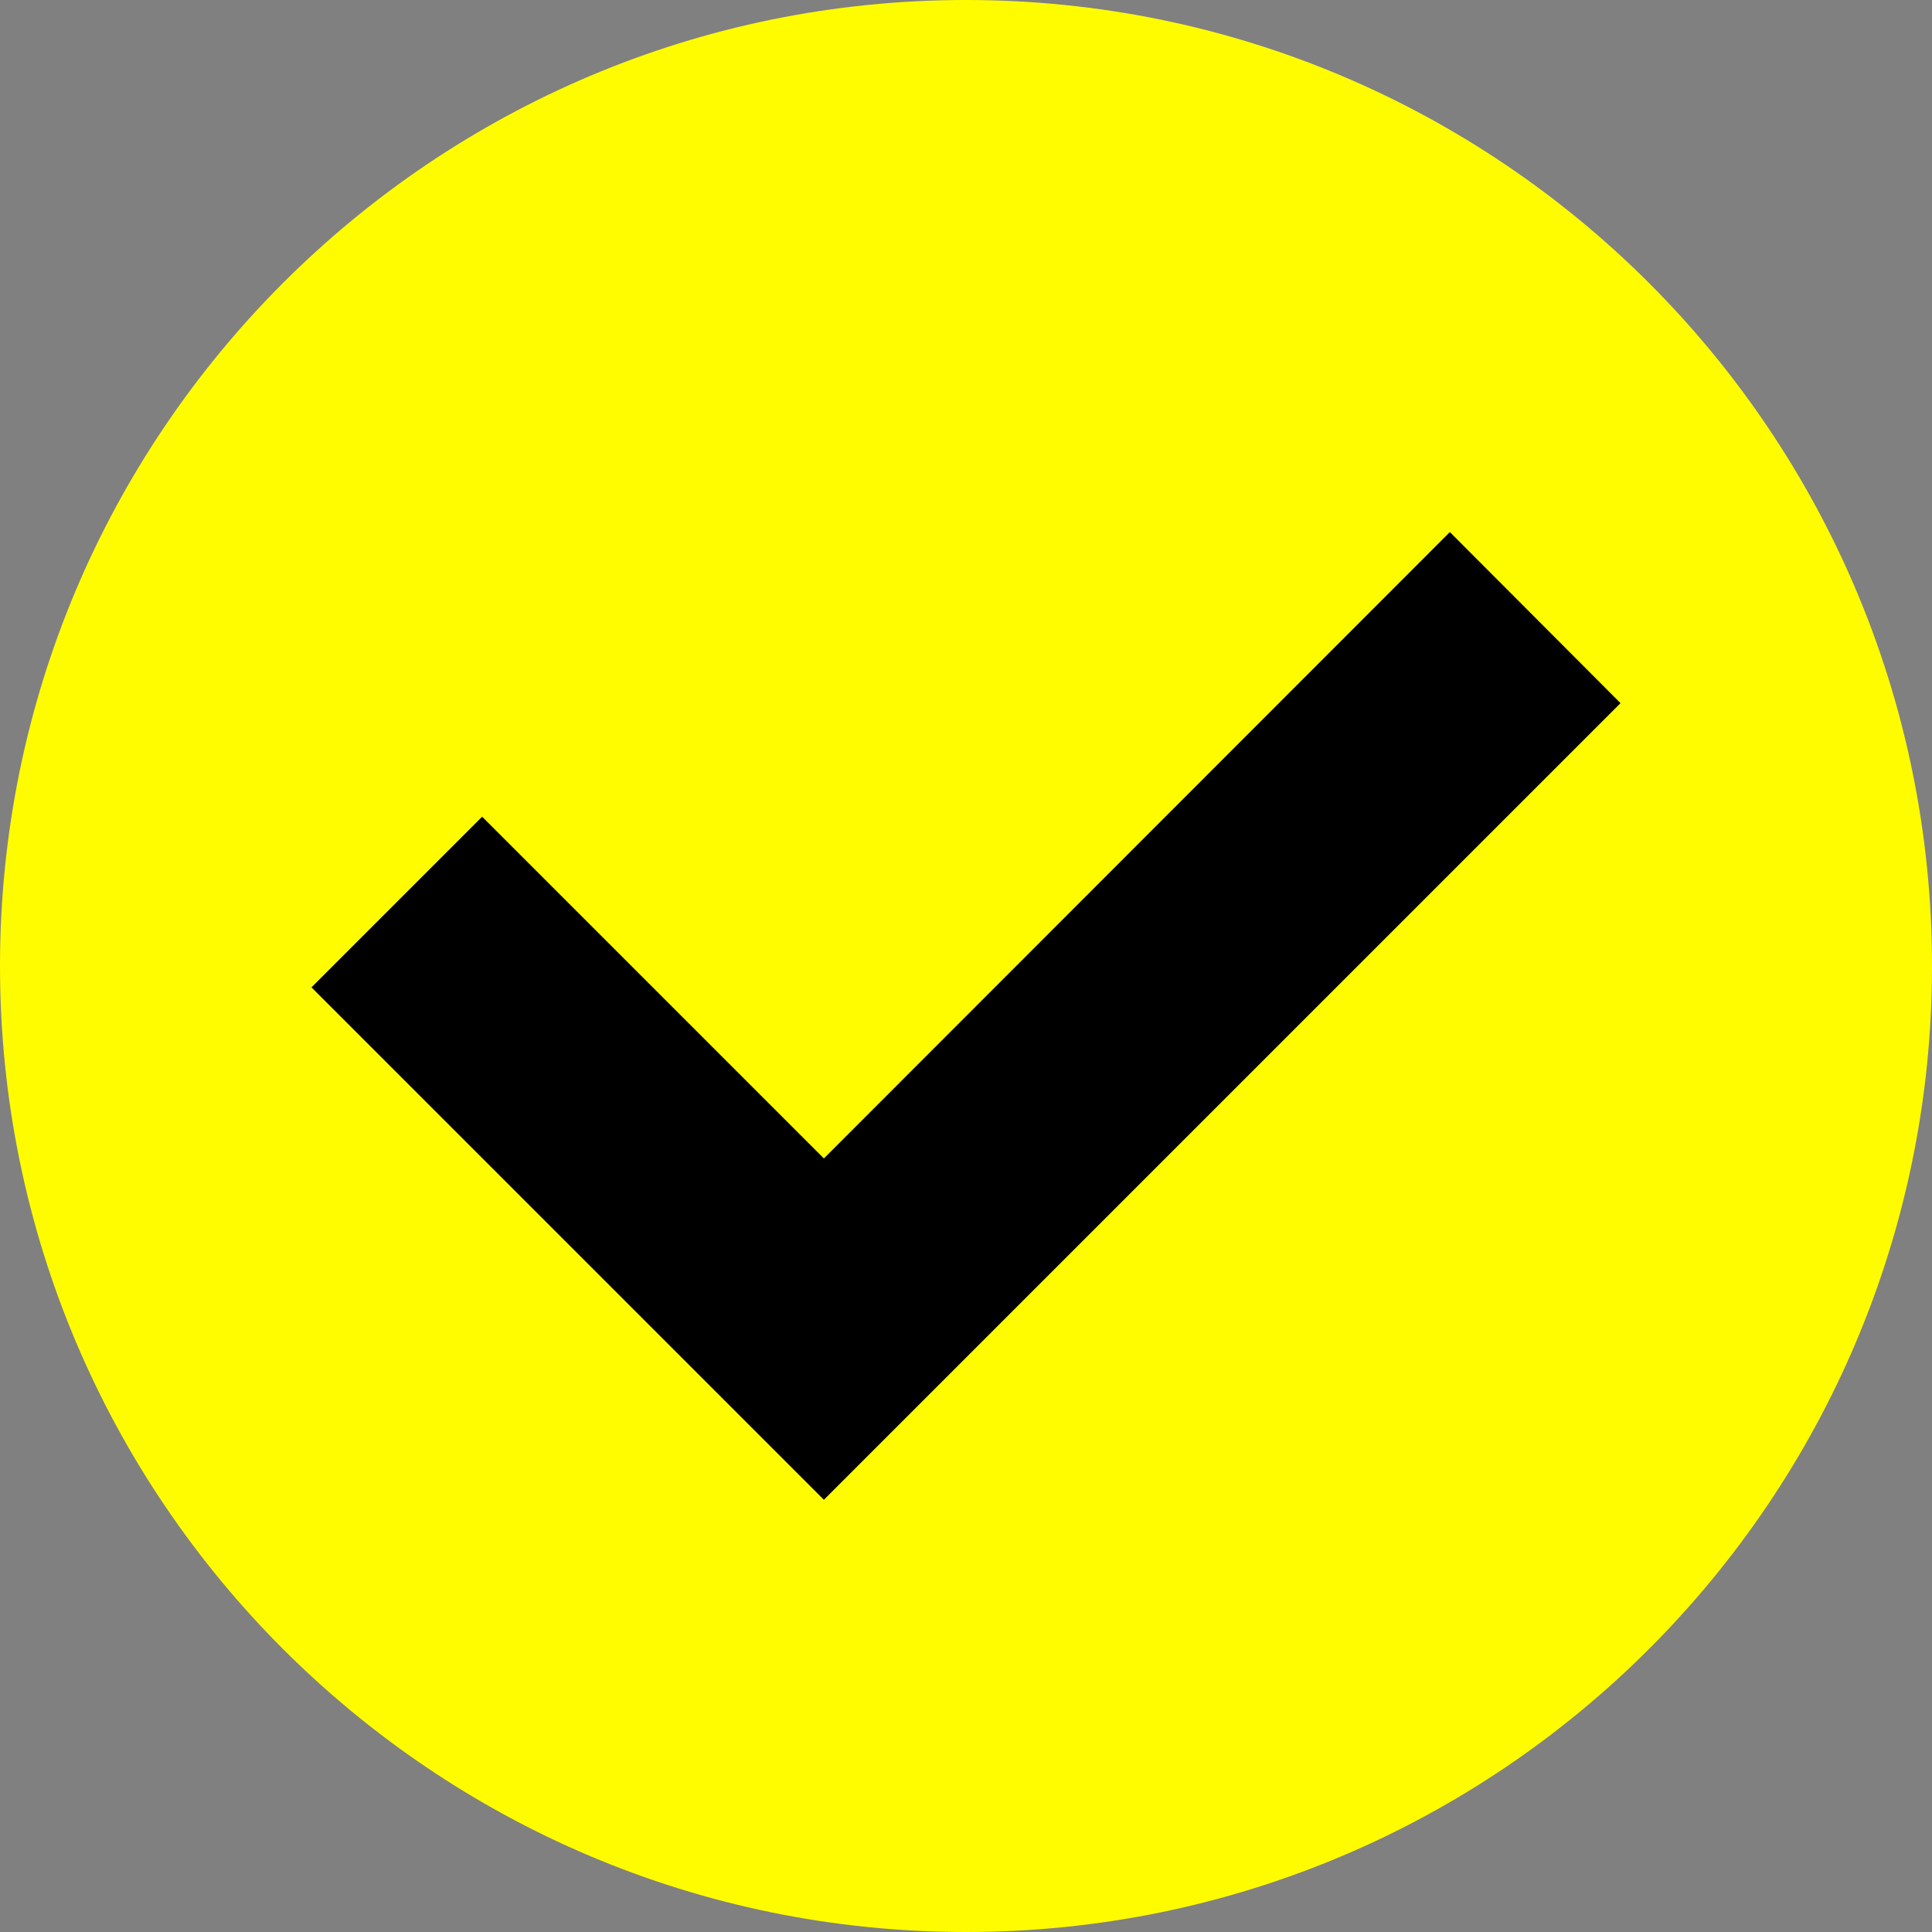
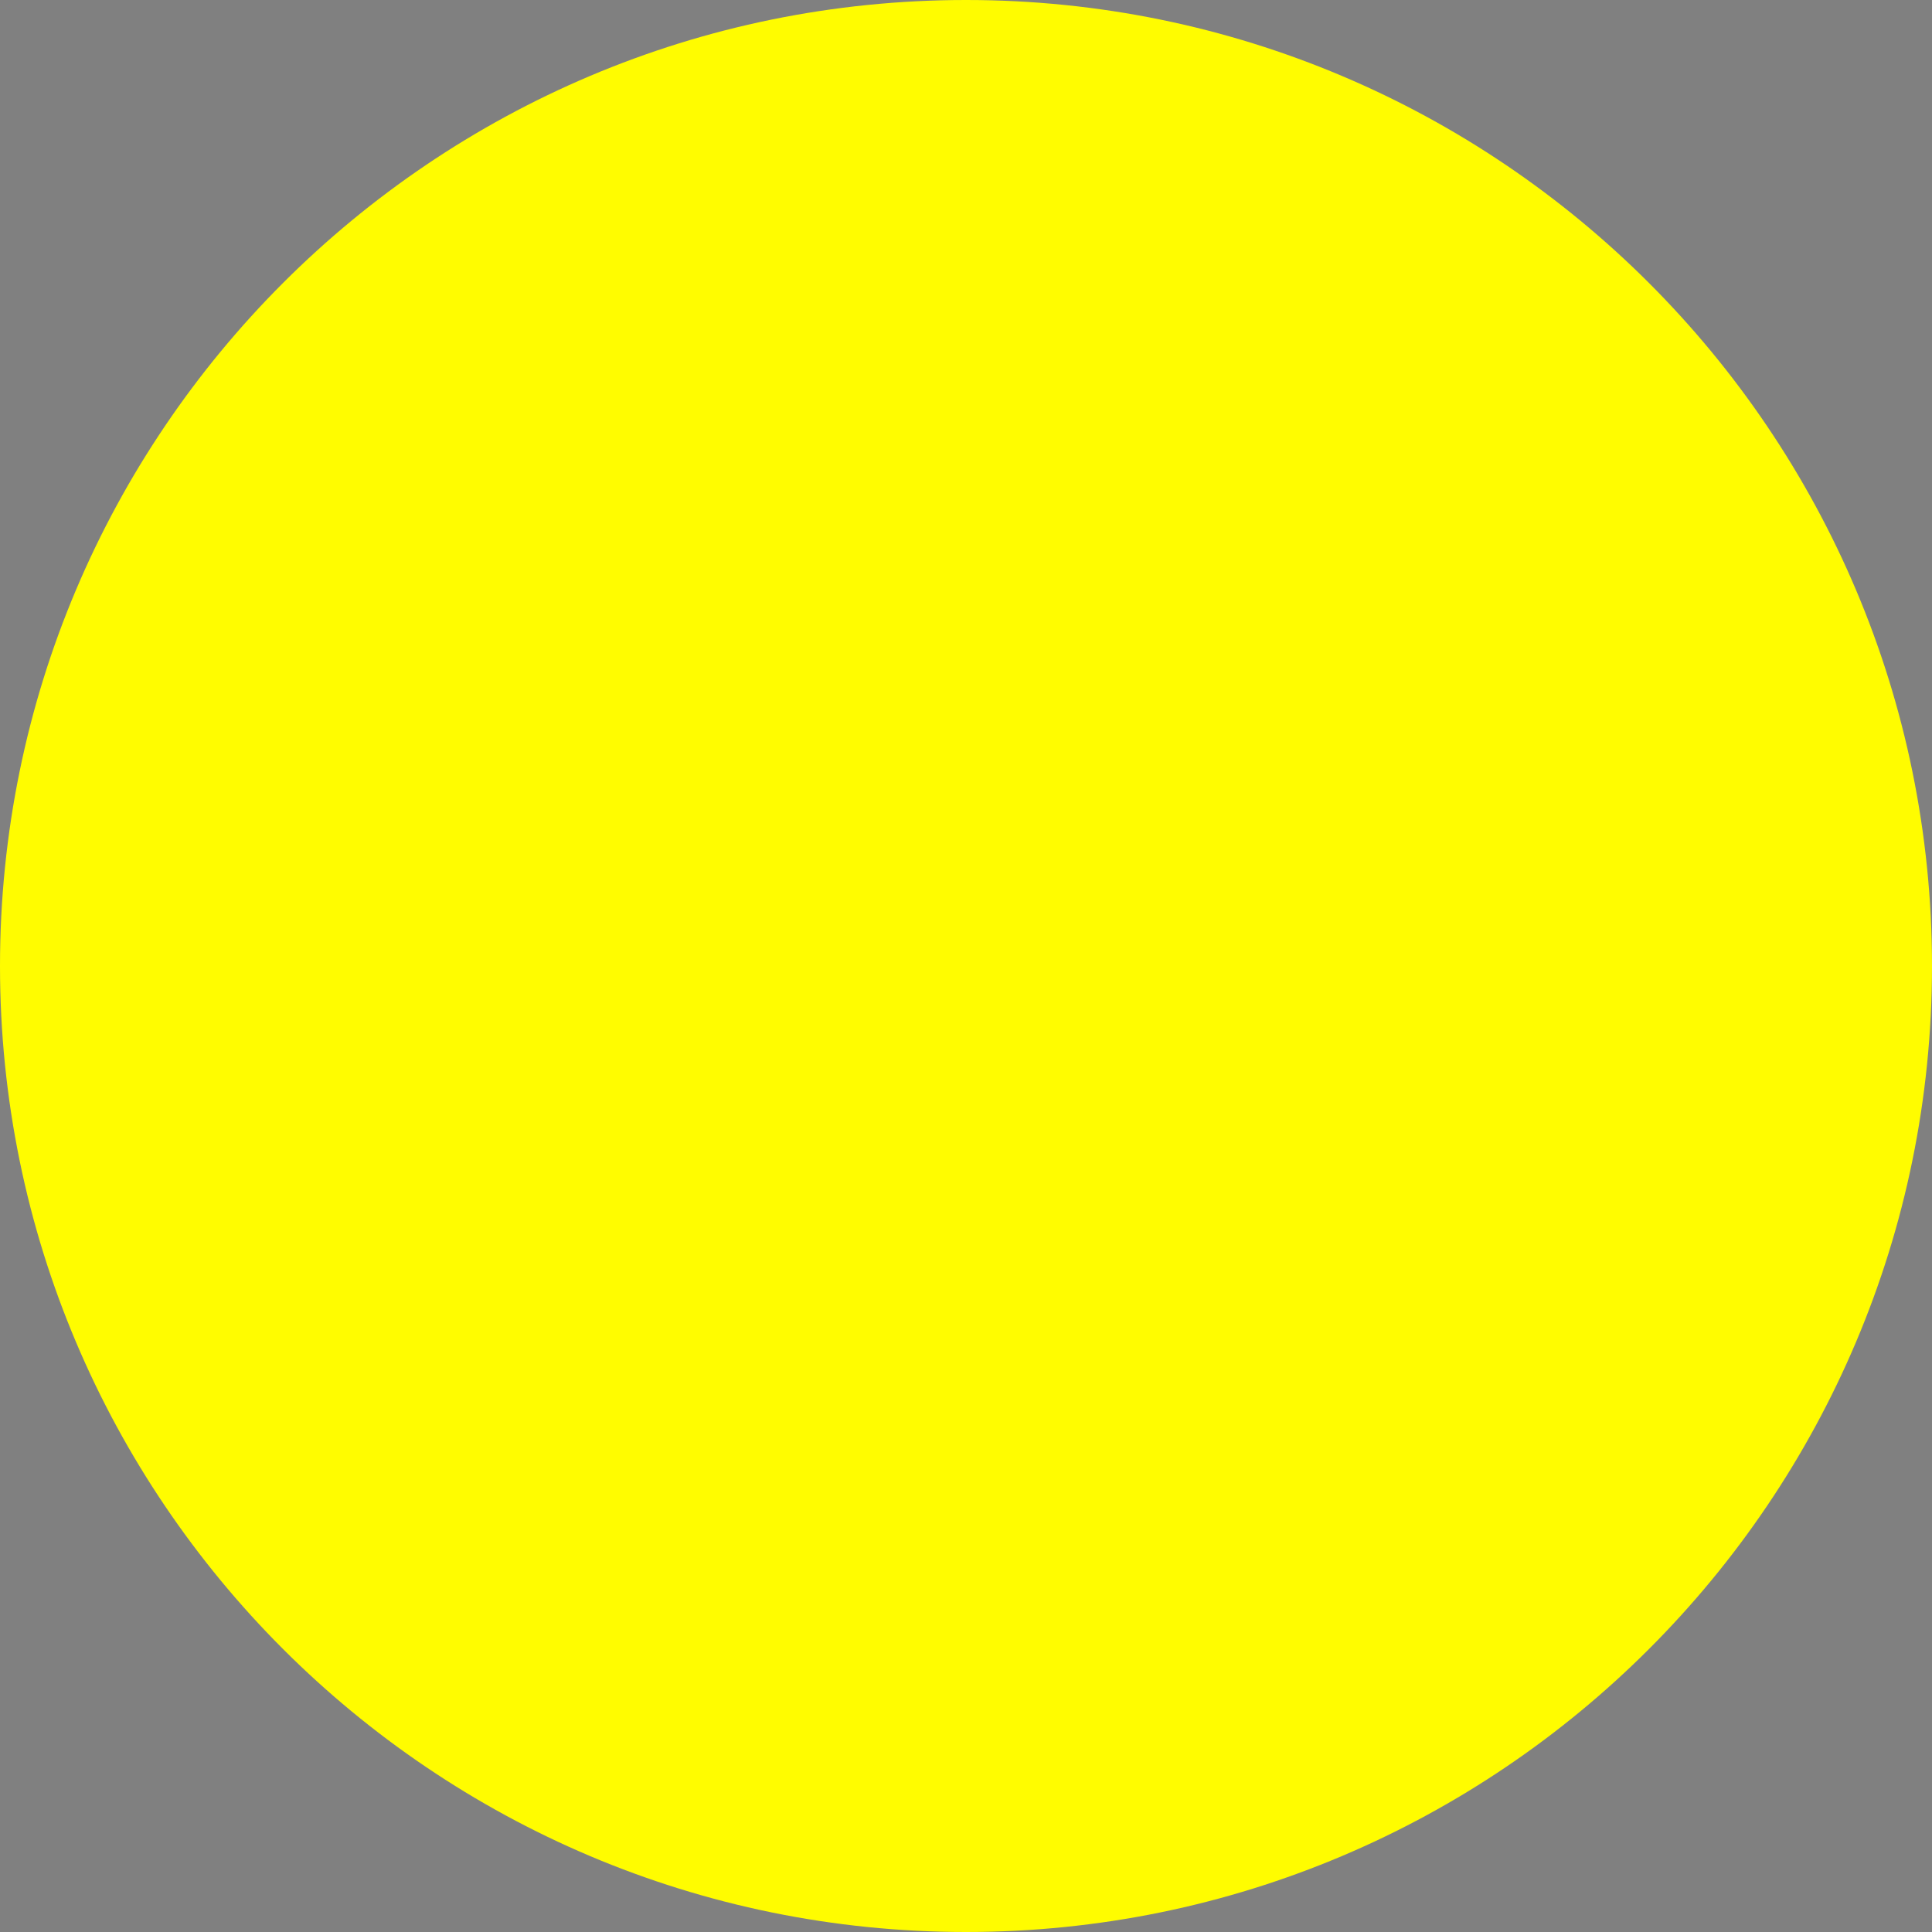
<svg xmlns="http://www.w3.org/2000/svg" fill="#000000" height="18" preserveAspectRatio="xMidYMid meet" version="1" viewBox="0.0 0.0 18.0 18.0" width="18" zoomAndPan="magnify">
  <rect x="0.0" y="0.0" width="18.0" height="18.0" fill="#808080" stroke="none" />
  <g fill-rule="evenodd">
    <g id="change1_1">
      <path d="M 18 9 C 18 13.969 13.969 18 9 18 C 4.031 18 0 13.969 0 9 C 0 4.031 4.031 0 9 0 C 13.969 0 18 4.031 18 9 Z M 18 9" fill="#fffc00" />
    </g>
    <g id="change2_1">
-       <path d="M 2.902 9.199 L 7.676 13.973 L 15.098 6.551 L 13.508 4.957 L 7.676 10.793 L 4.492 7.609 Z M 2.902 9.199" fill="#000000" />
-     </g>
+       </g>
  </g>
</svg>